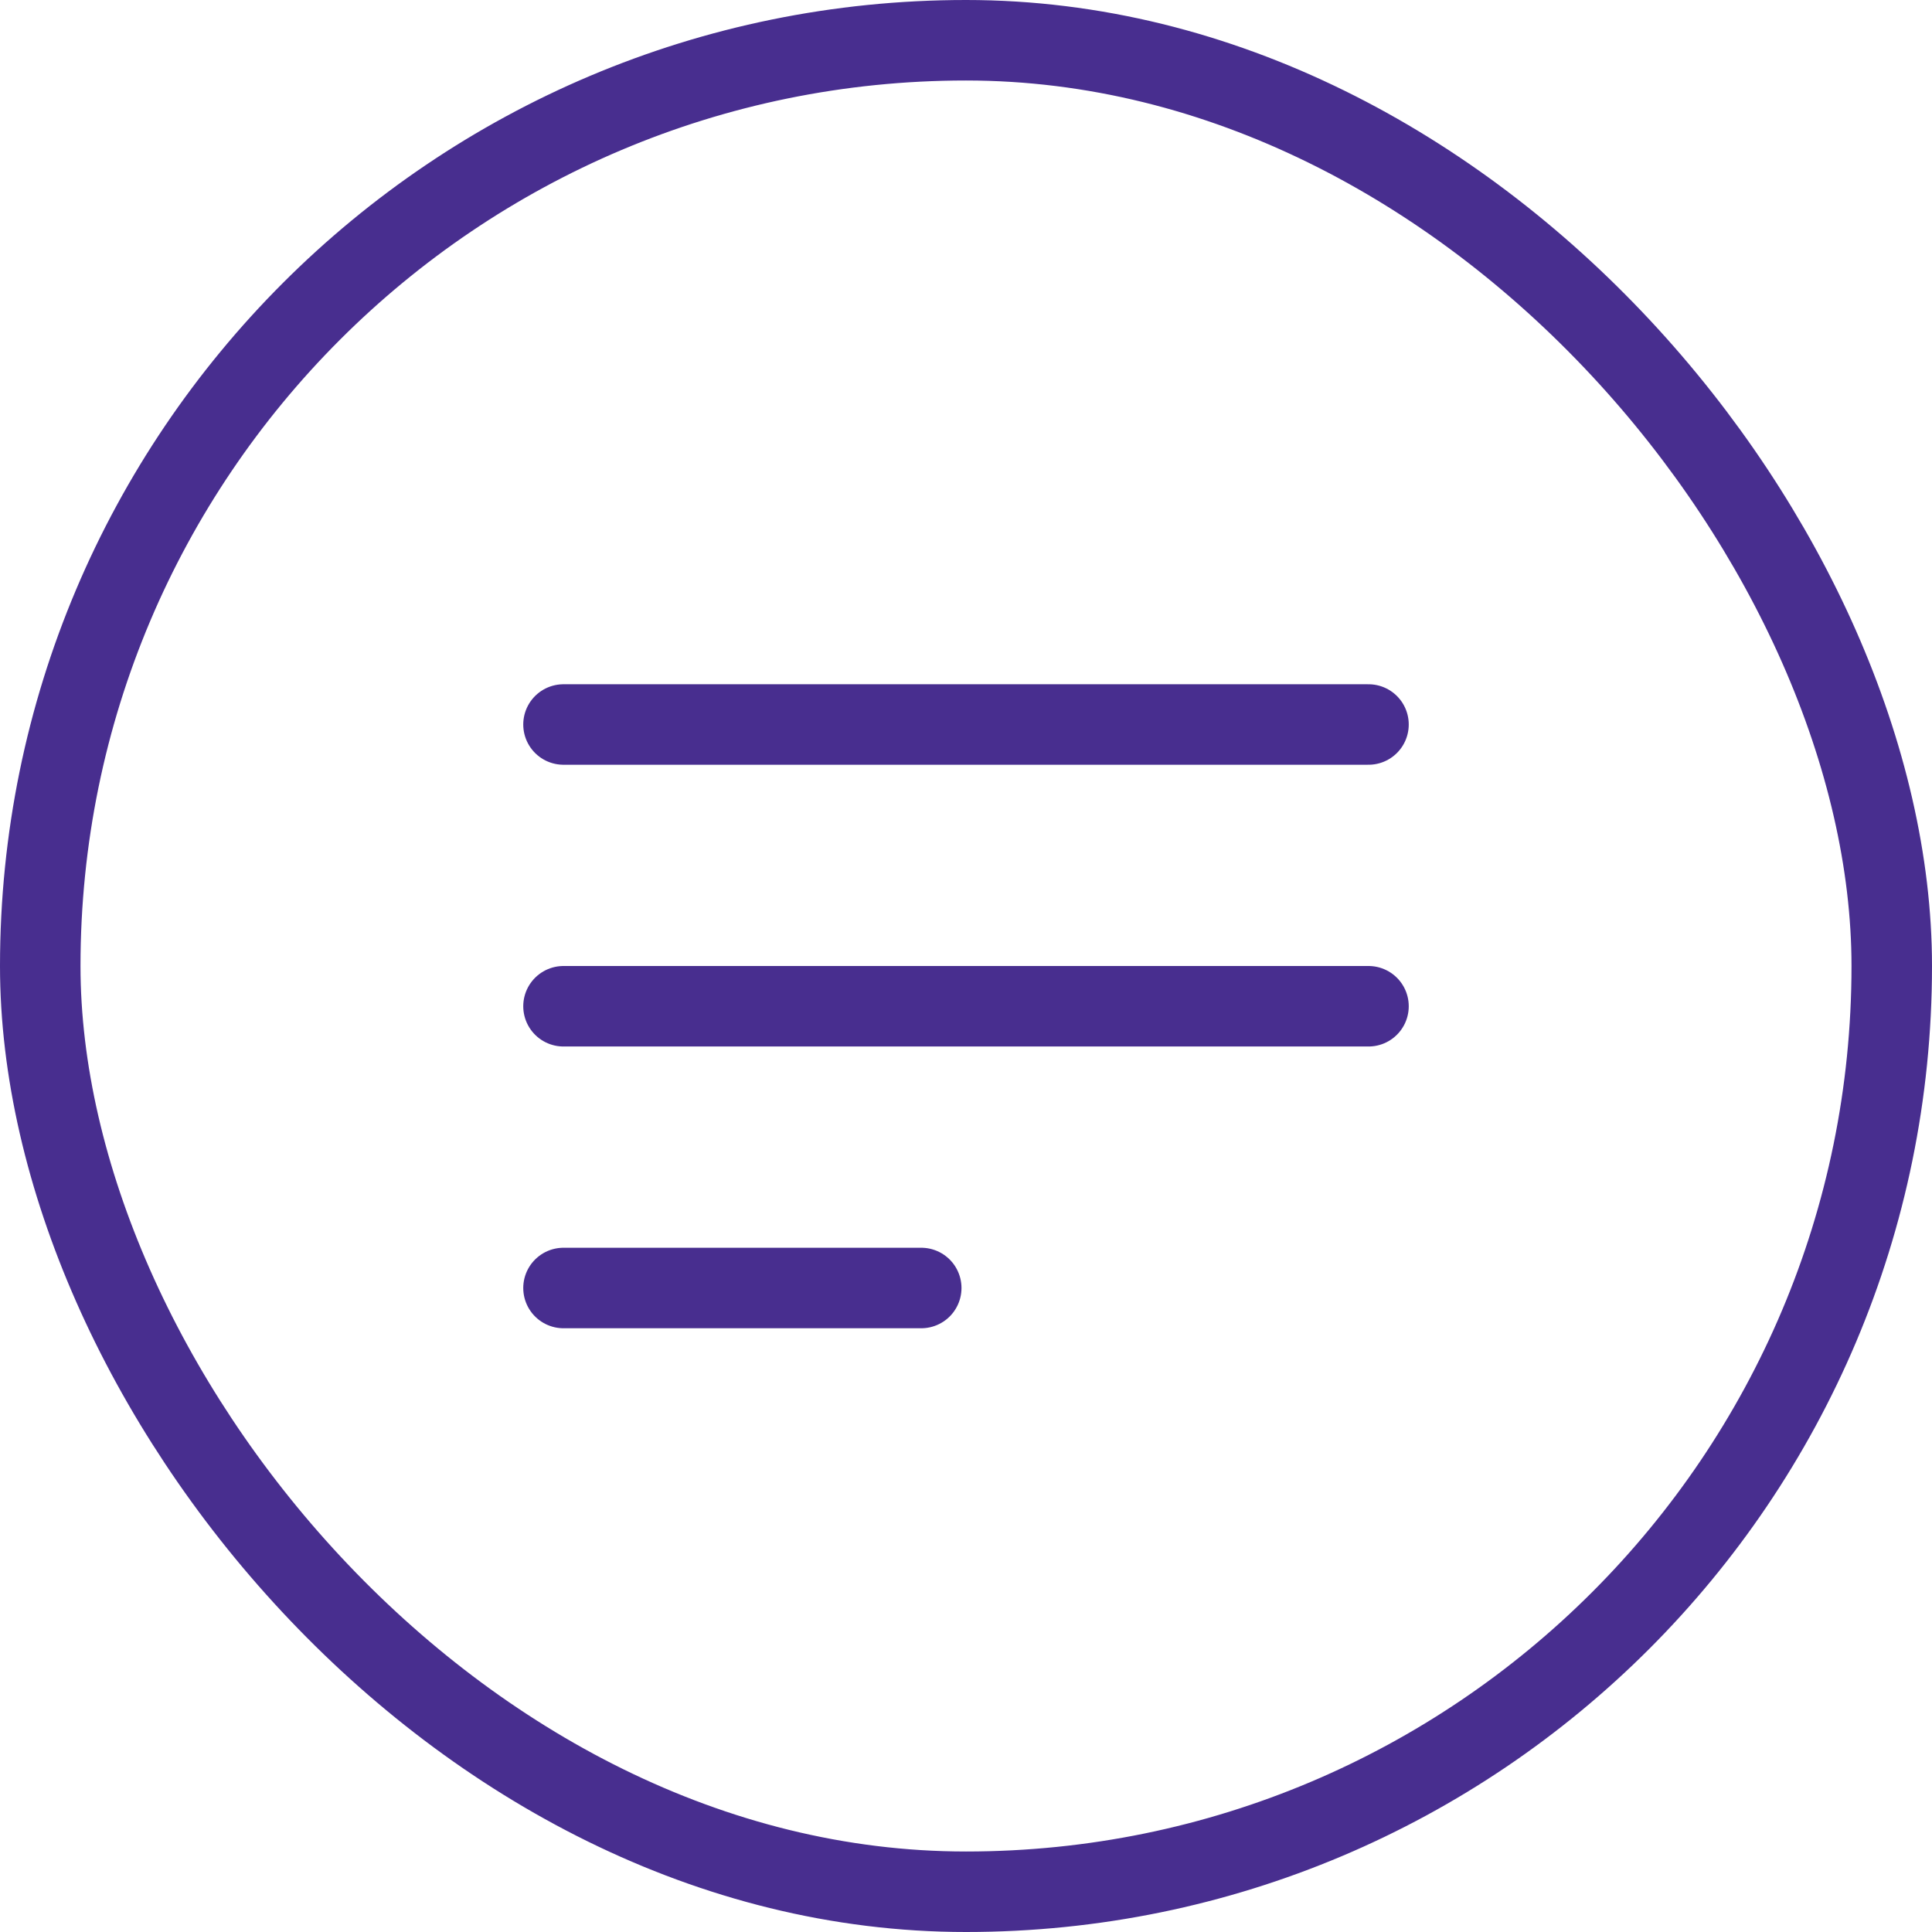
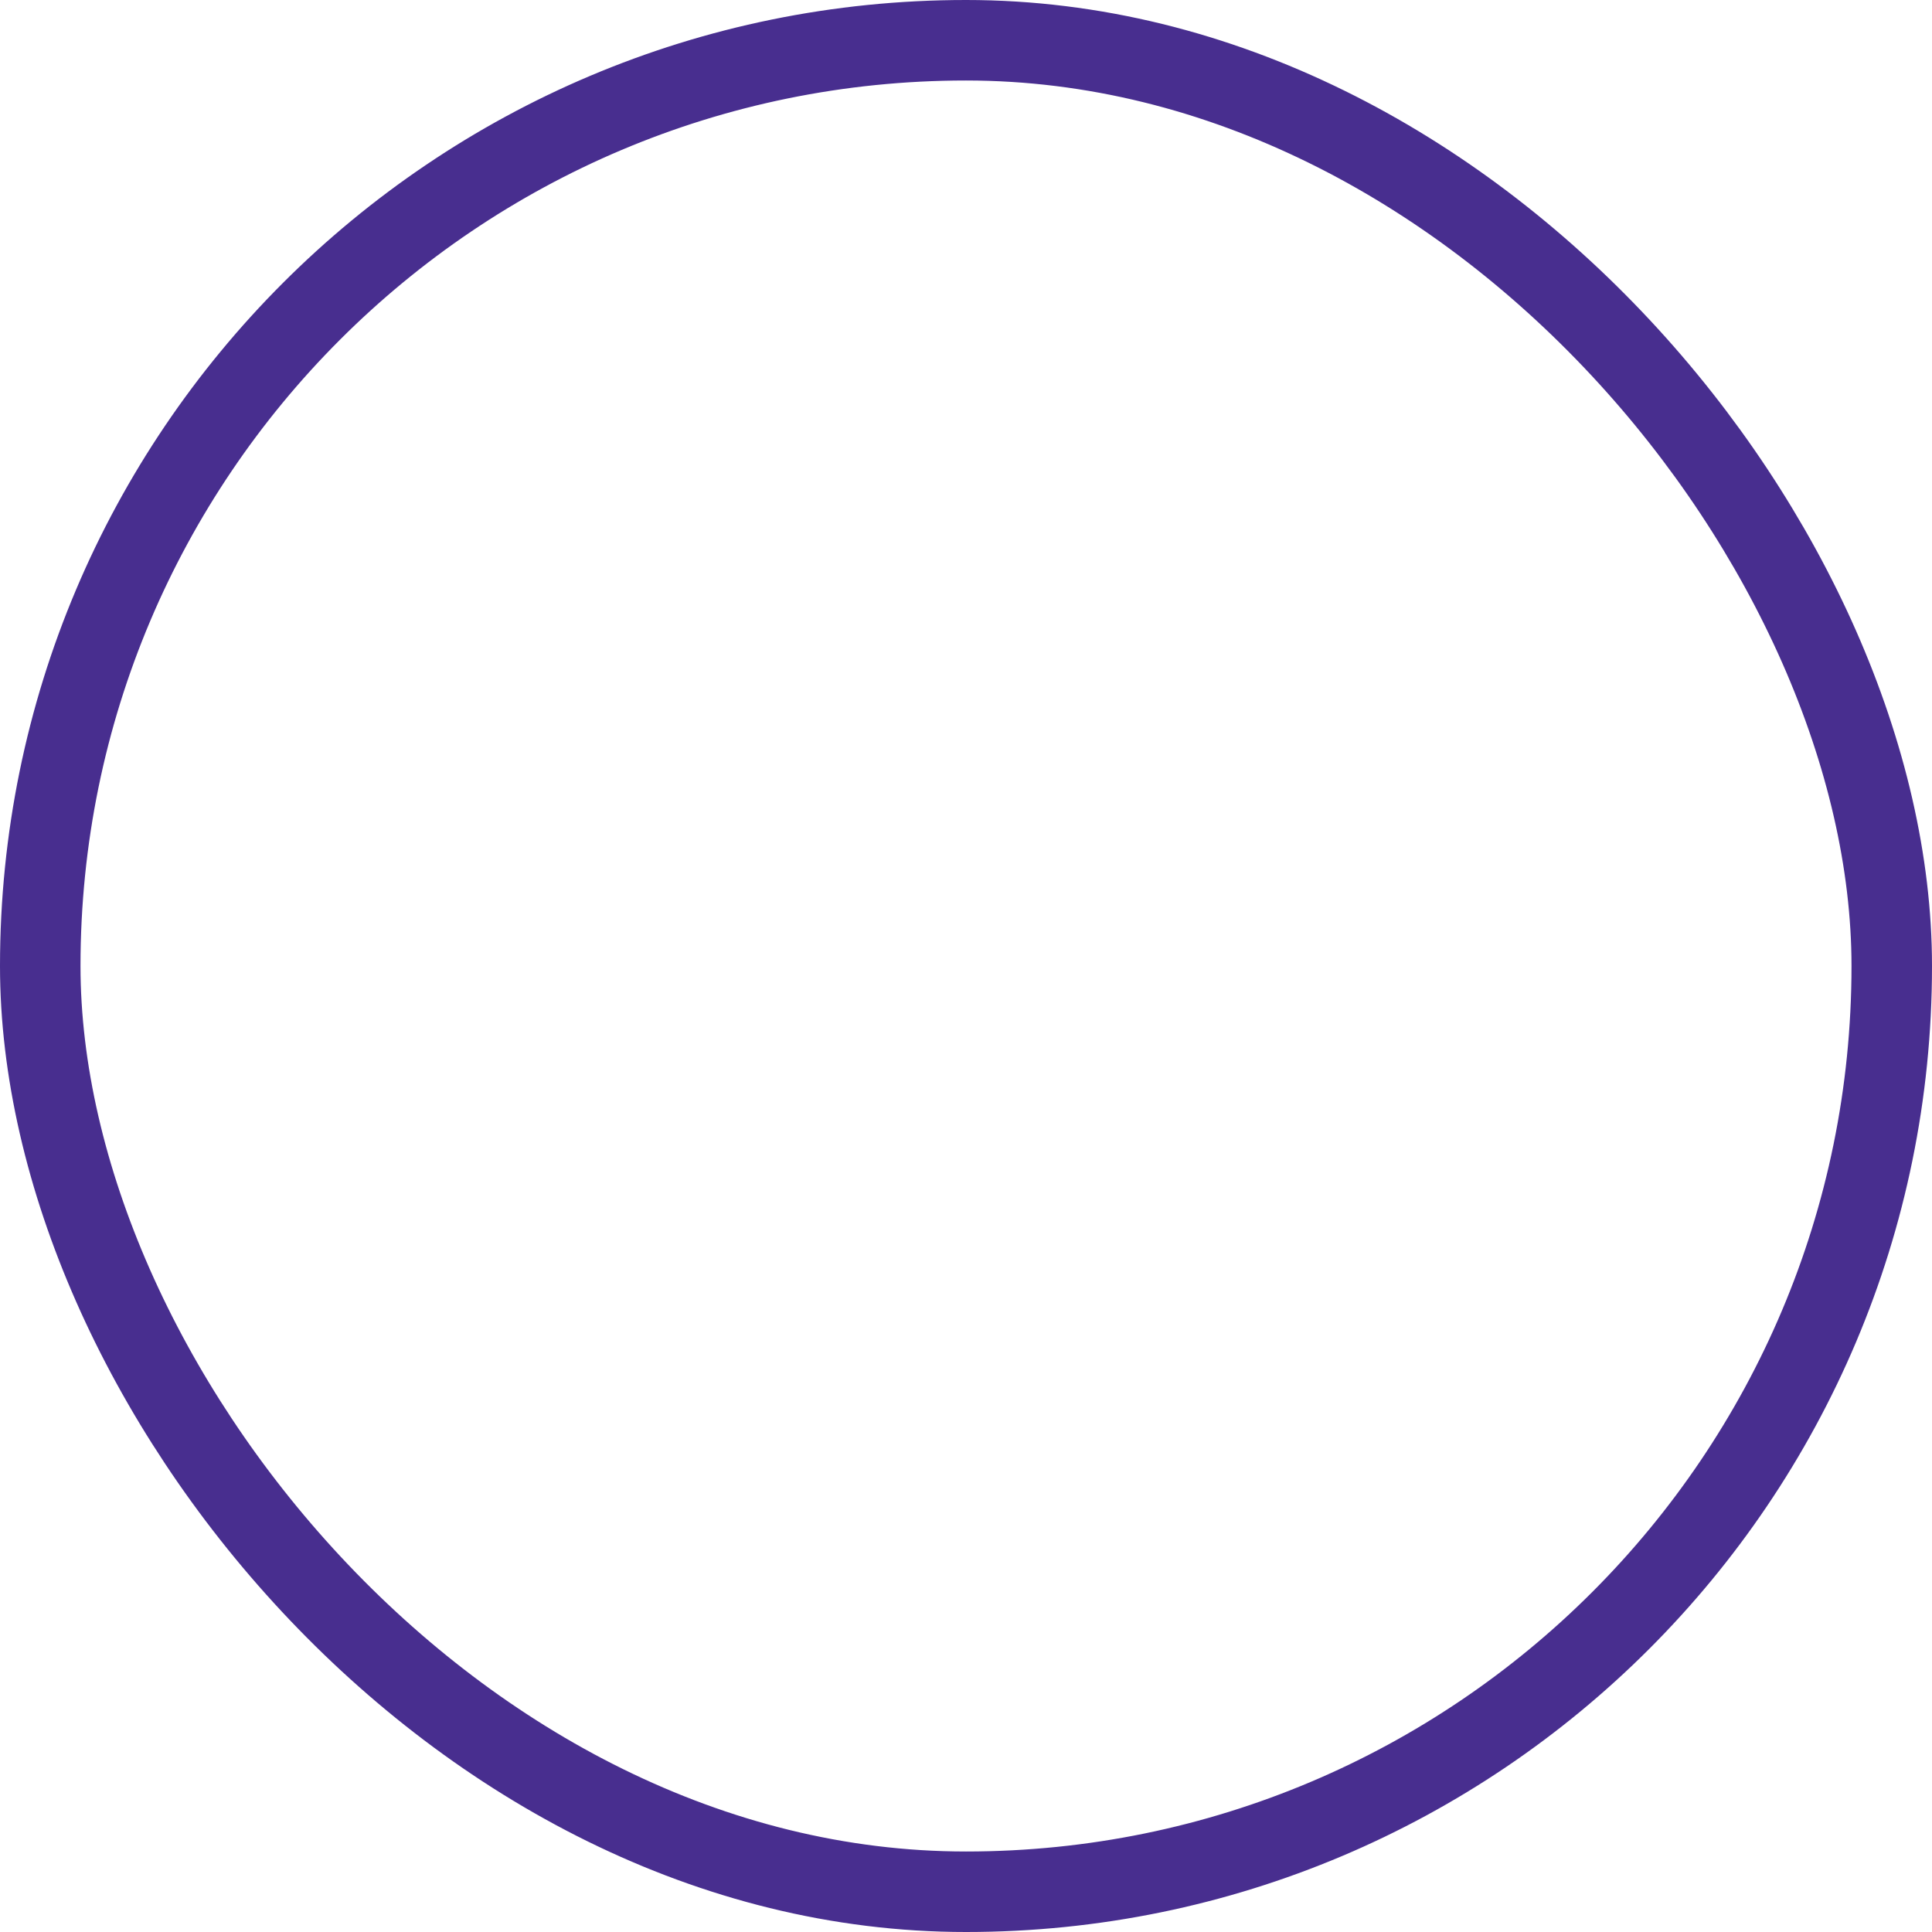
<svg xmlns="http://www.w3.org/2000/svg" width="24" height="24" viewBox="0 0 24 24" fill="none">
-   <path d="M17 12.5H7" stroke="#482E8F" stroke-linecap="round" stroke-linejoin="round" />
-   <path d="M17 9H7" stroke="#482E8F" stroke-linecap="round" stroke-linejoin="round" />
-   <path d="M11.444 16H7" stroke="#482E8F" stroke-linecap="round" stroke-linejoin="round" />
  <rect x="0.5" y="0.5" width="23" height="23" rx="11.5" stroke="#482E8F" />
</svg>